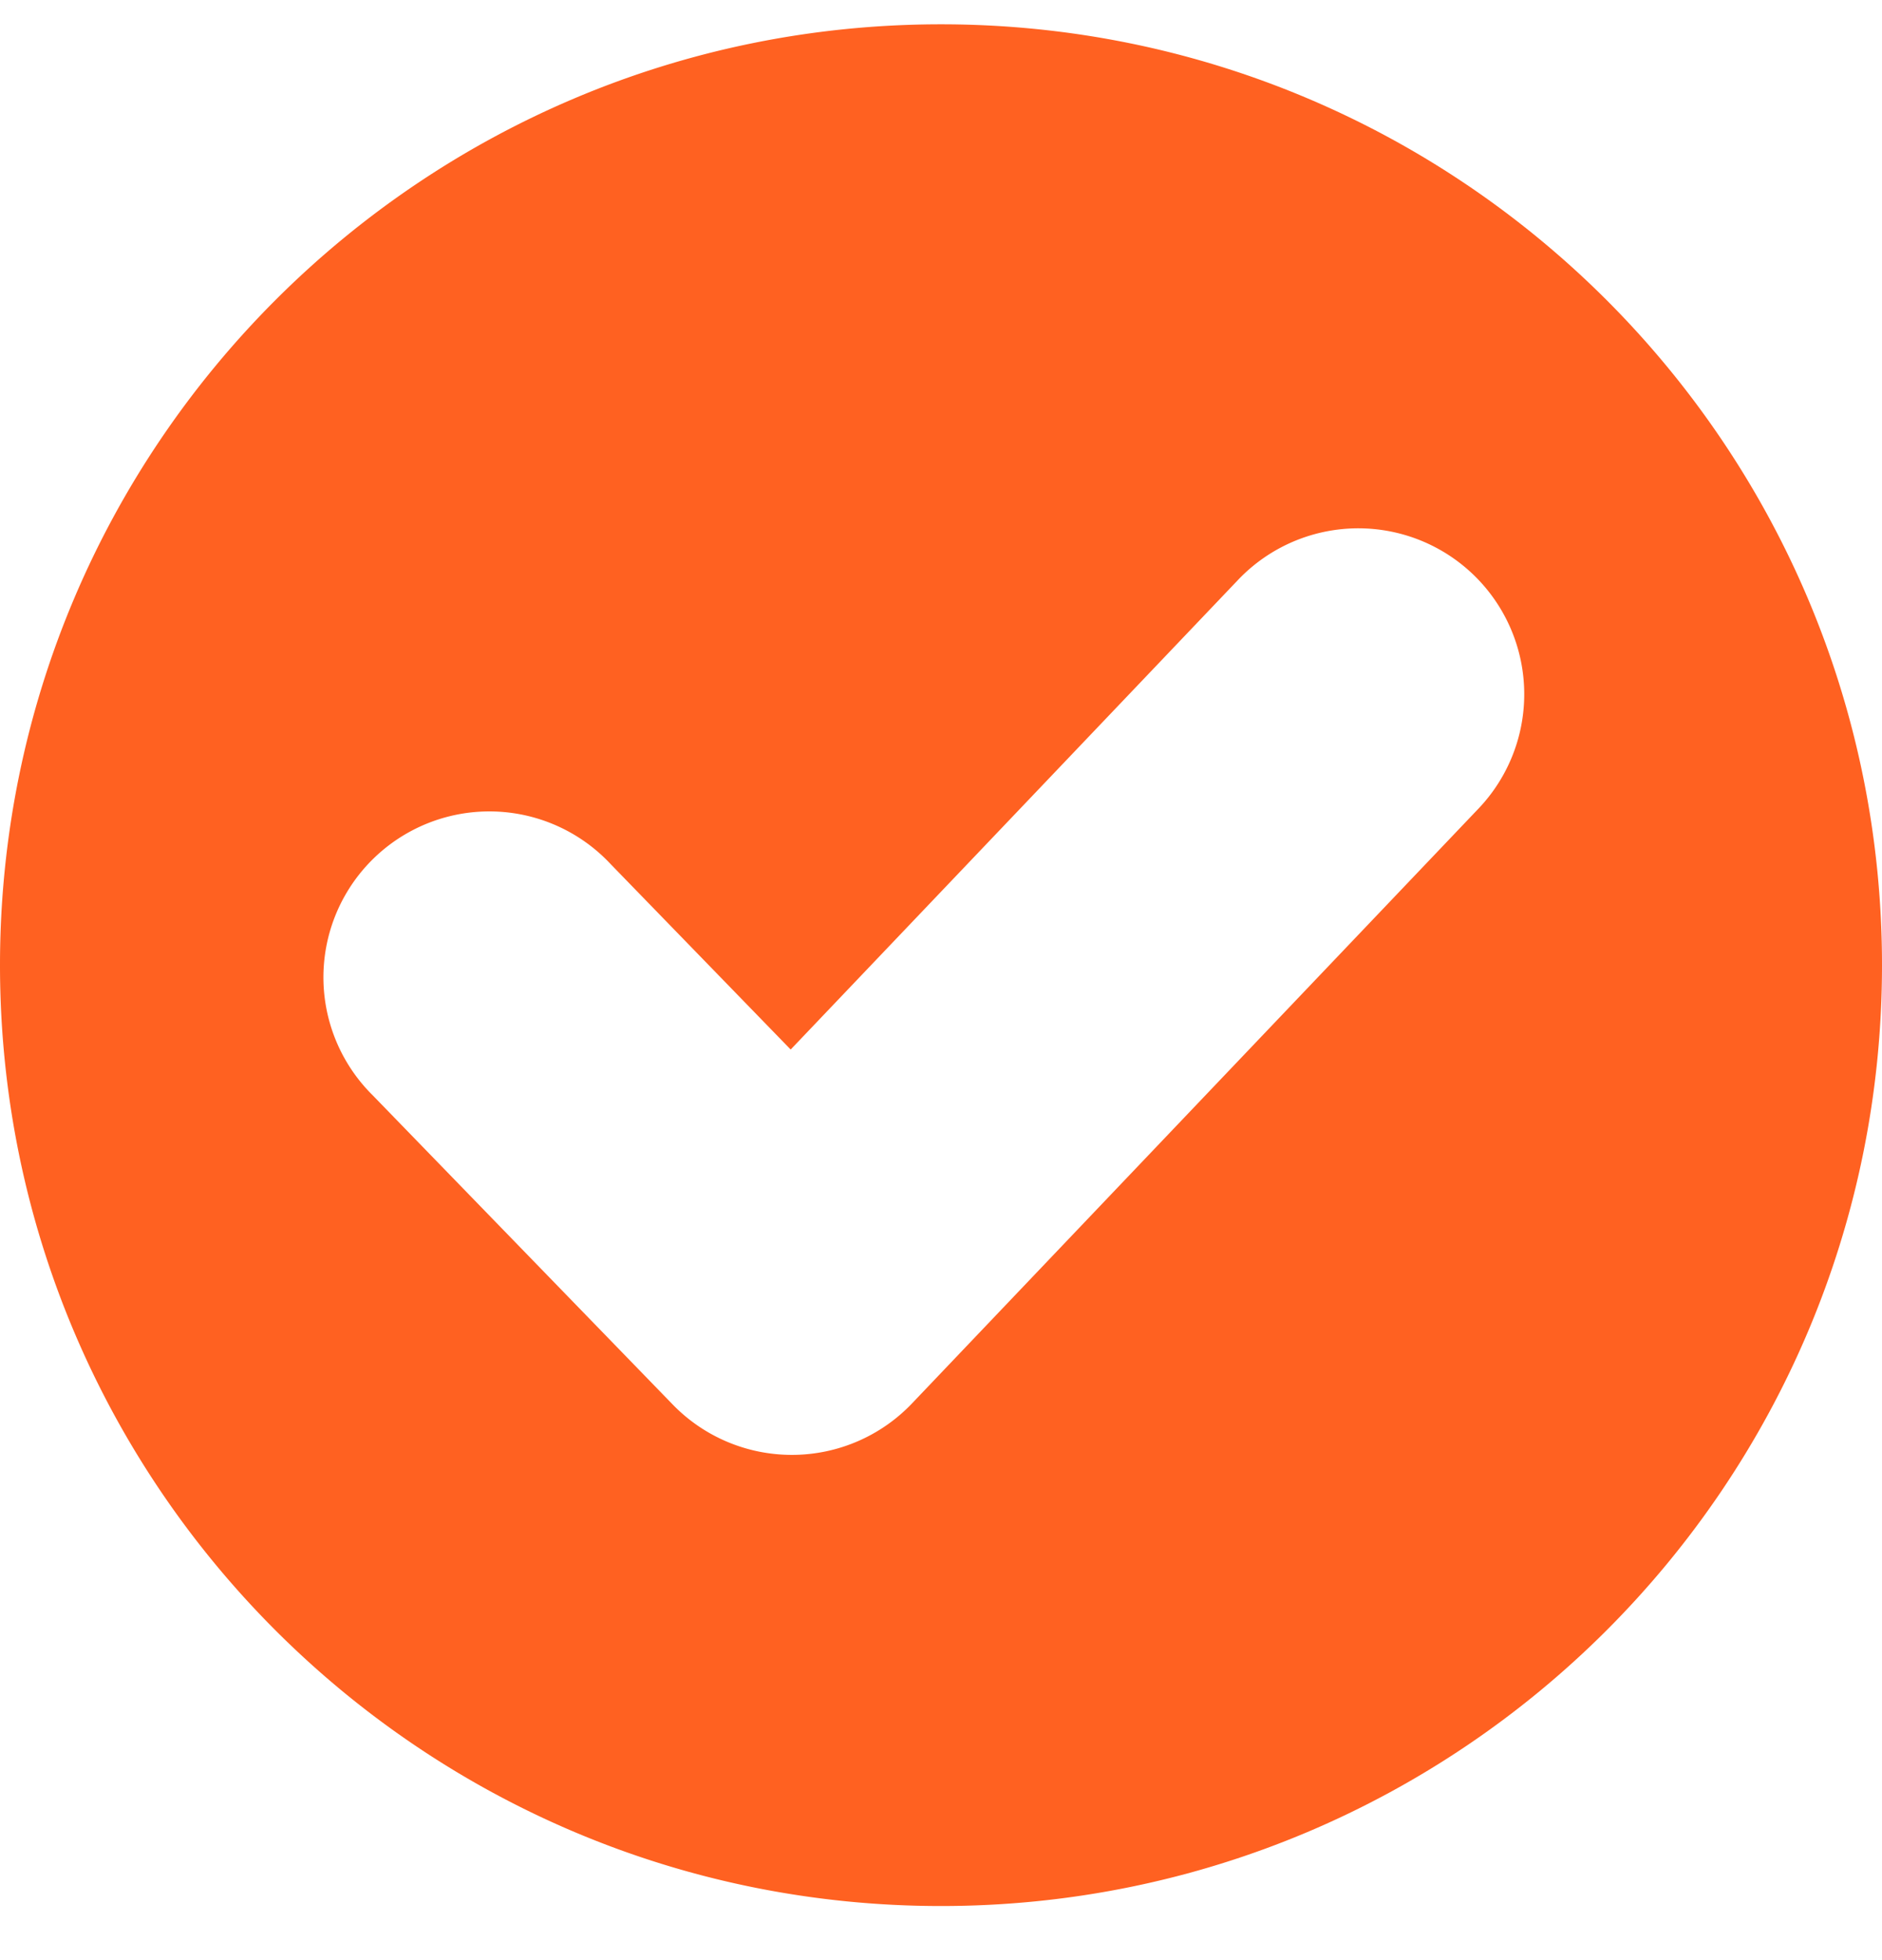
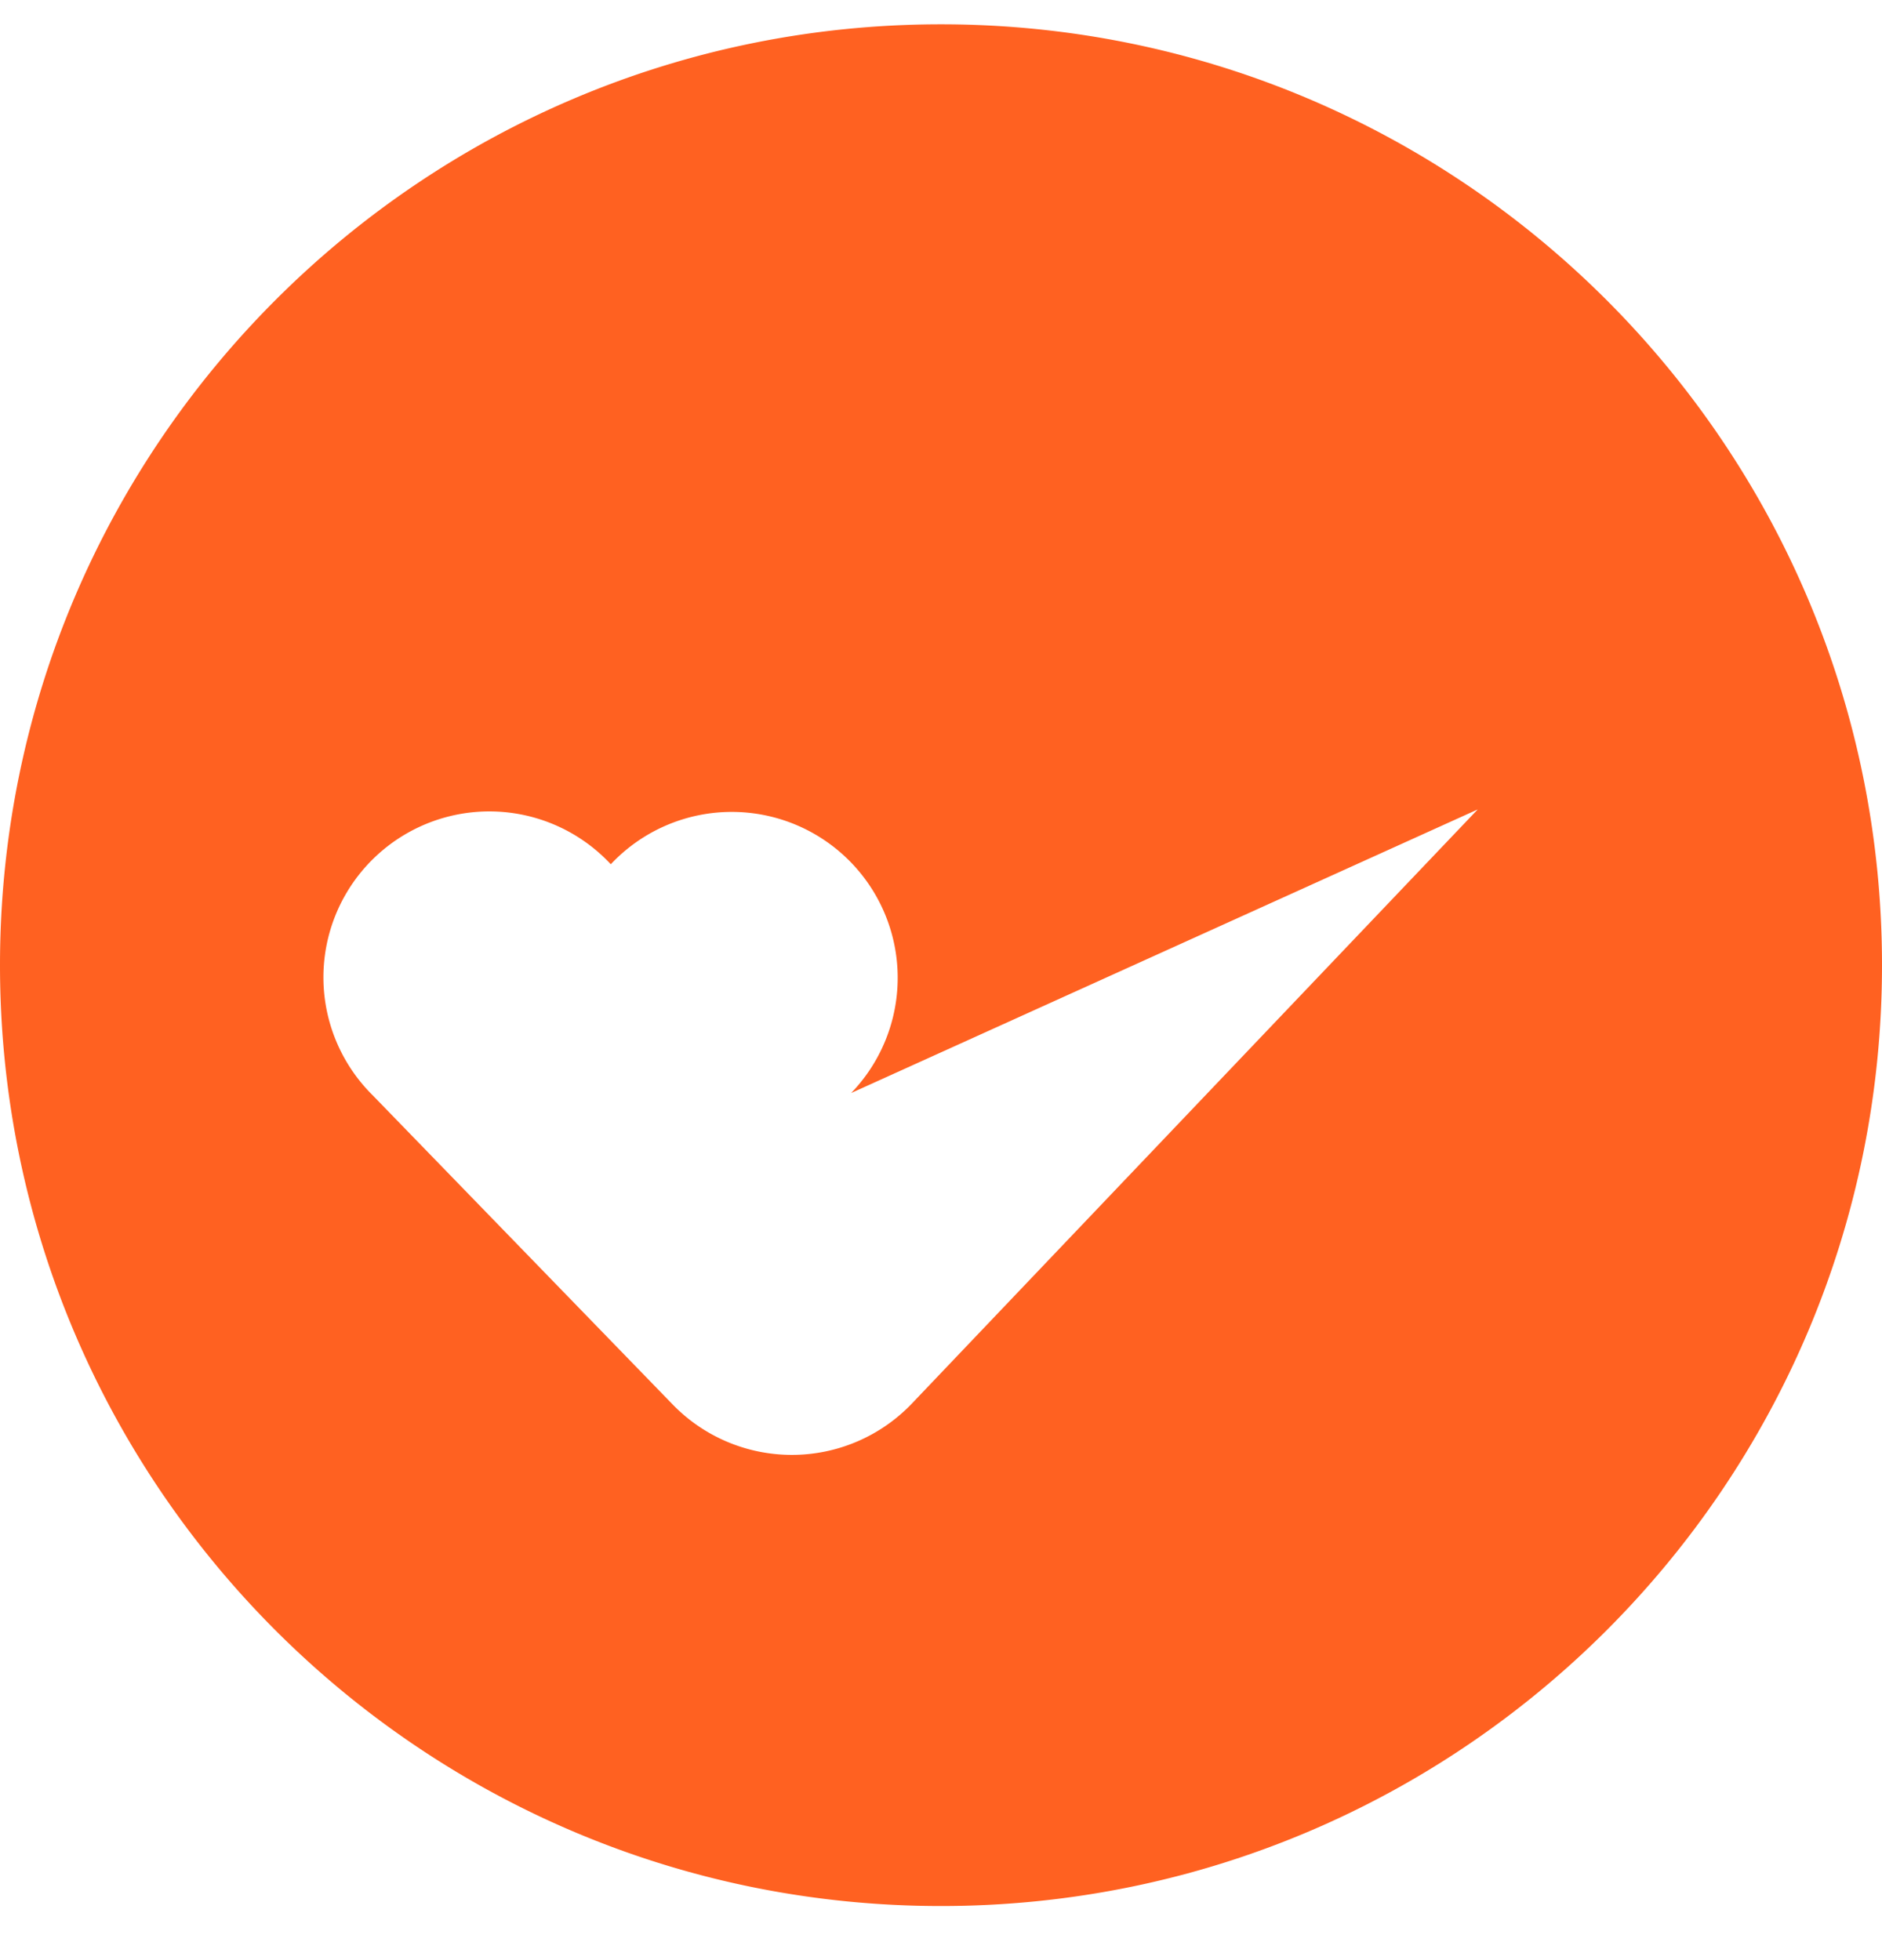
<svg xmlns="http://www.w3.org/2000/svg" width="24" height="25" viewBox="0 0 24 25">
-   <path d="M12 .31c-6.628 0-12 5.374-12 12 0 6.628 5.372 12 12 12s12-5.371 12-12c0-6.627-5.372-12-12-12zm6.844 10.014L11.63 17.9a2.115 2.115 0 0 1-1.522.656h-.01c-.572 0-1.12-.231-1.519-.642L4.753 13.97a2.116 2.116 0 1 1 3.036-2.947l2.294 2.363 5.696-5.98a2.116 2.116 0 1 1 3.065 2.918z" fill="#FF6121" fill-rule="nonzero" />
+   <path d="M12 .31c-6.628 0-12 5.374-12 12 0 6.628 5.372 12 12 12s12-5.371 12-12c0-6.627-5.372-12-12-12zm6.844 10.014L11.63 17.9a2.115 2.115 0 0 1-1.522.656h-.01c-.572 0-1.12-.231-1.519-.642L4.753 13.97a2.116 2.116 0 1 1 3.036-2.947a2.116 2.116 0 1 1 3.065 2.918z" fill="#FF6121" fill-rule="nonzero" />
</svg>